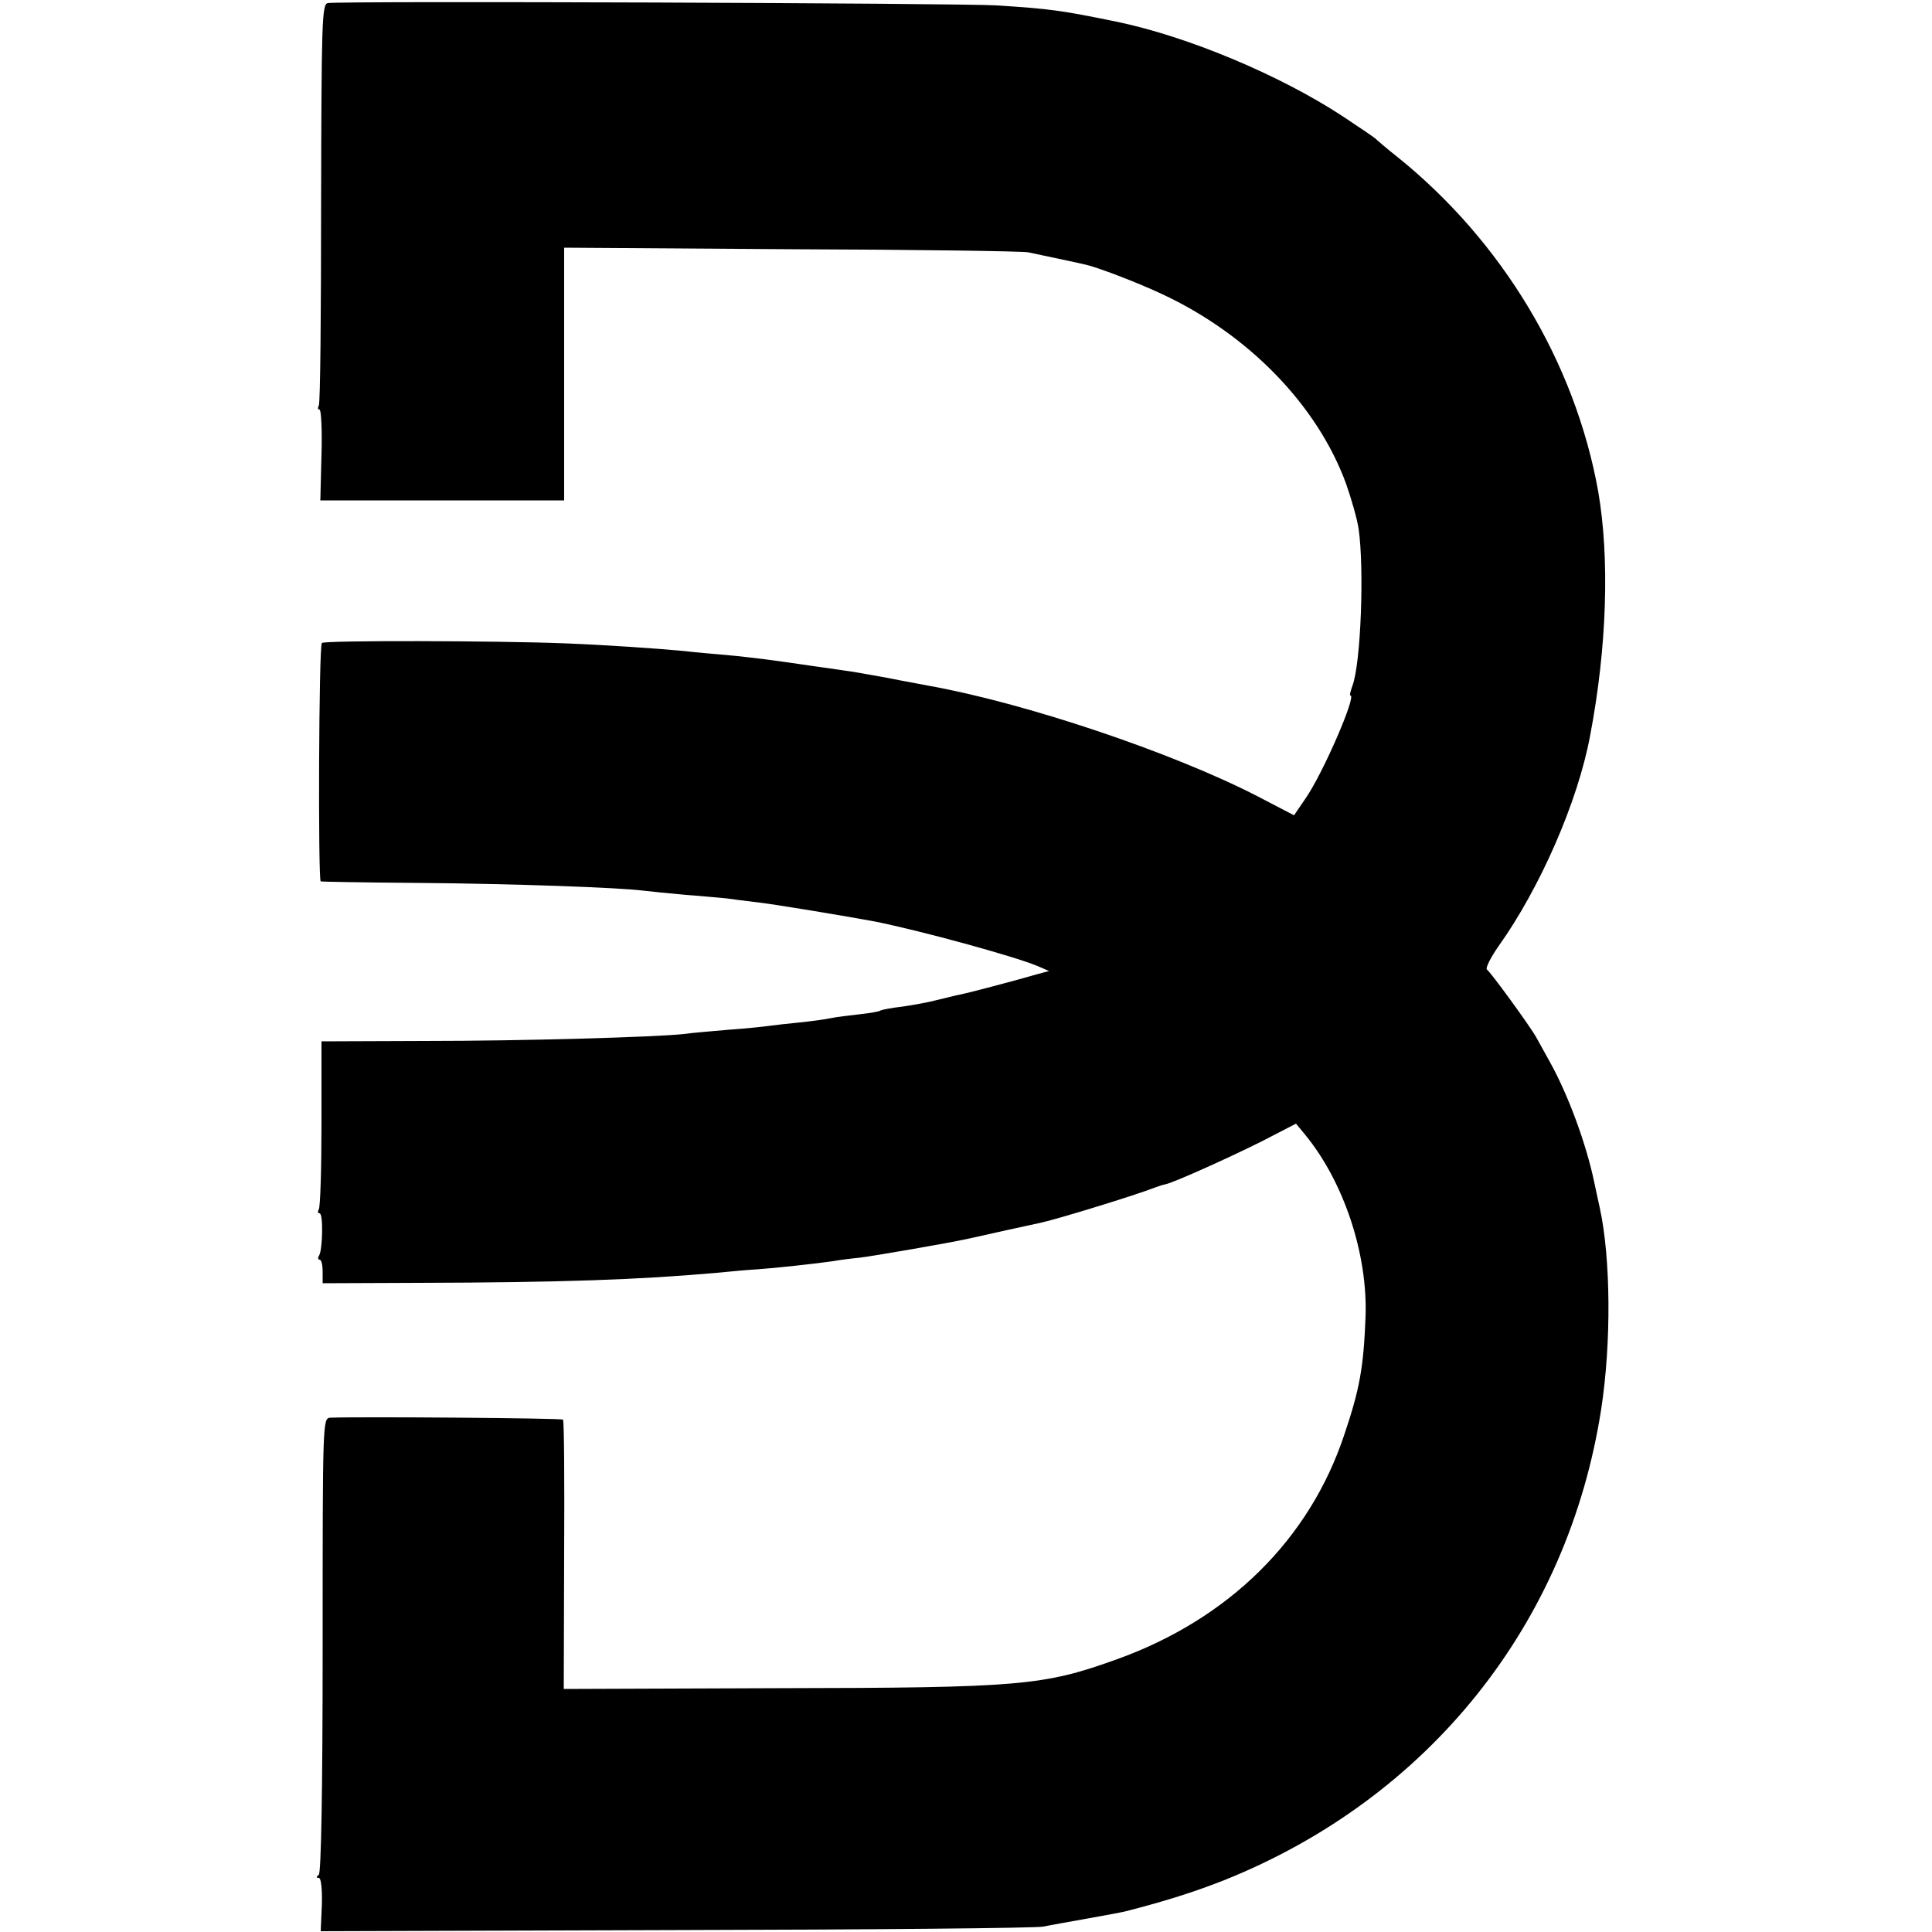
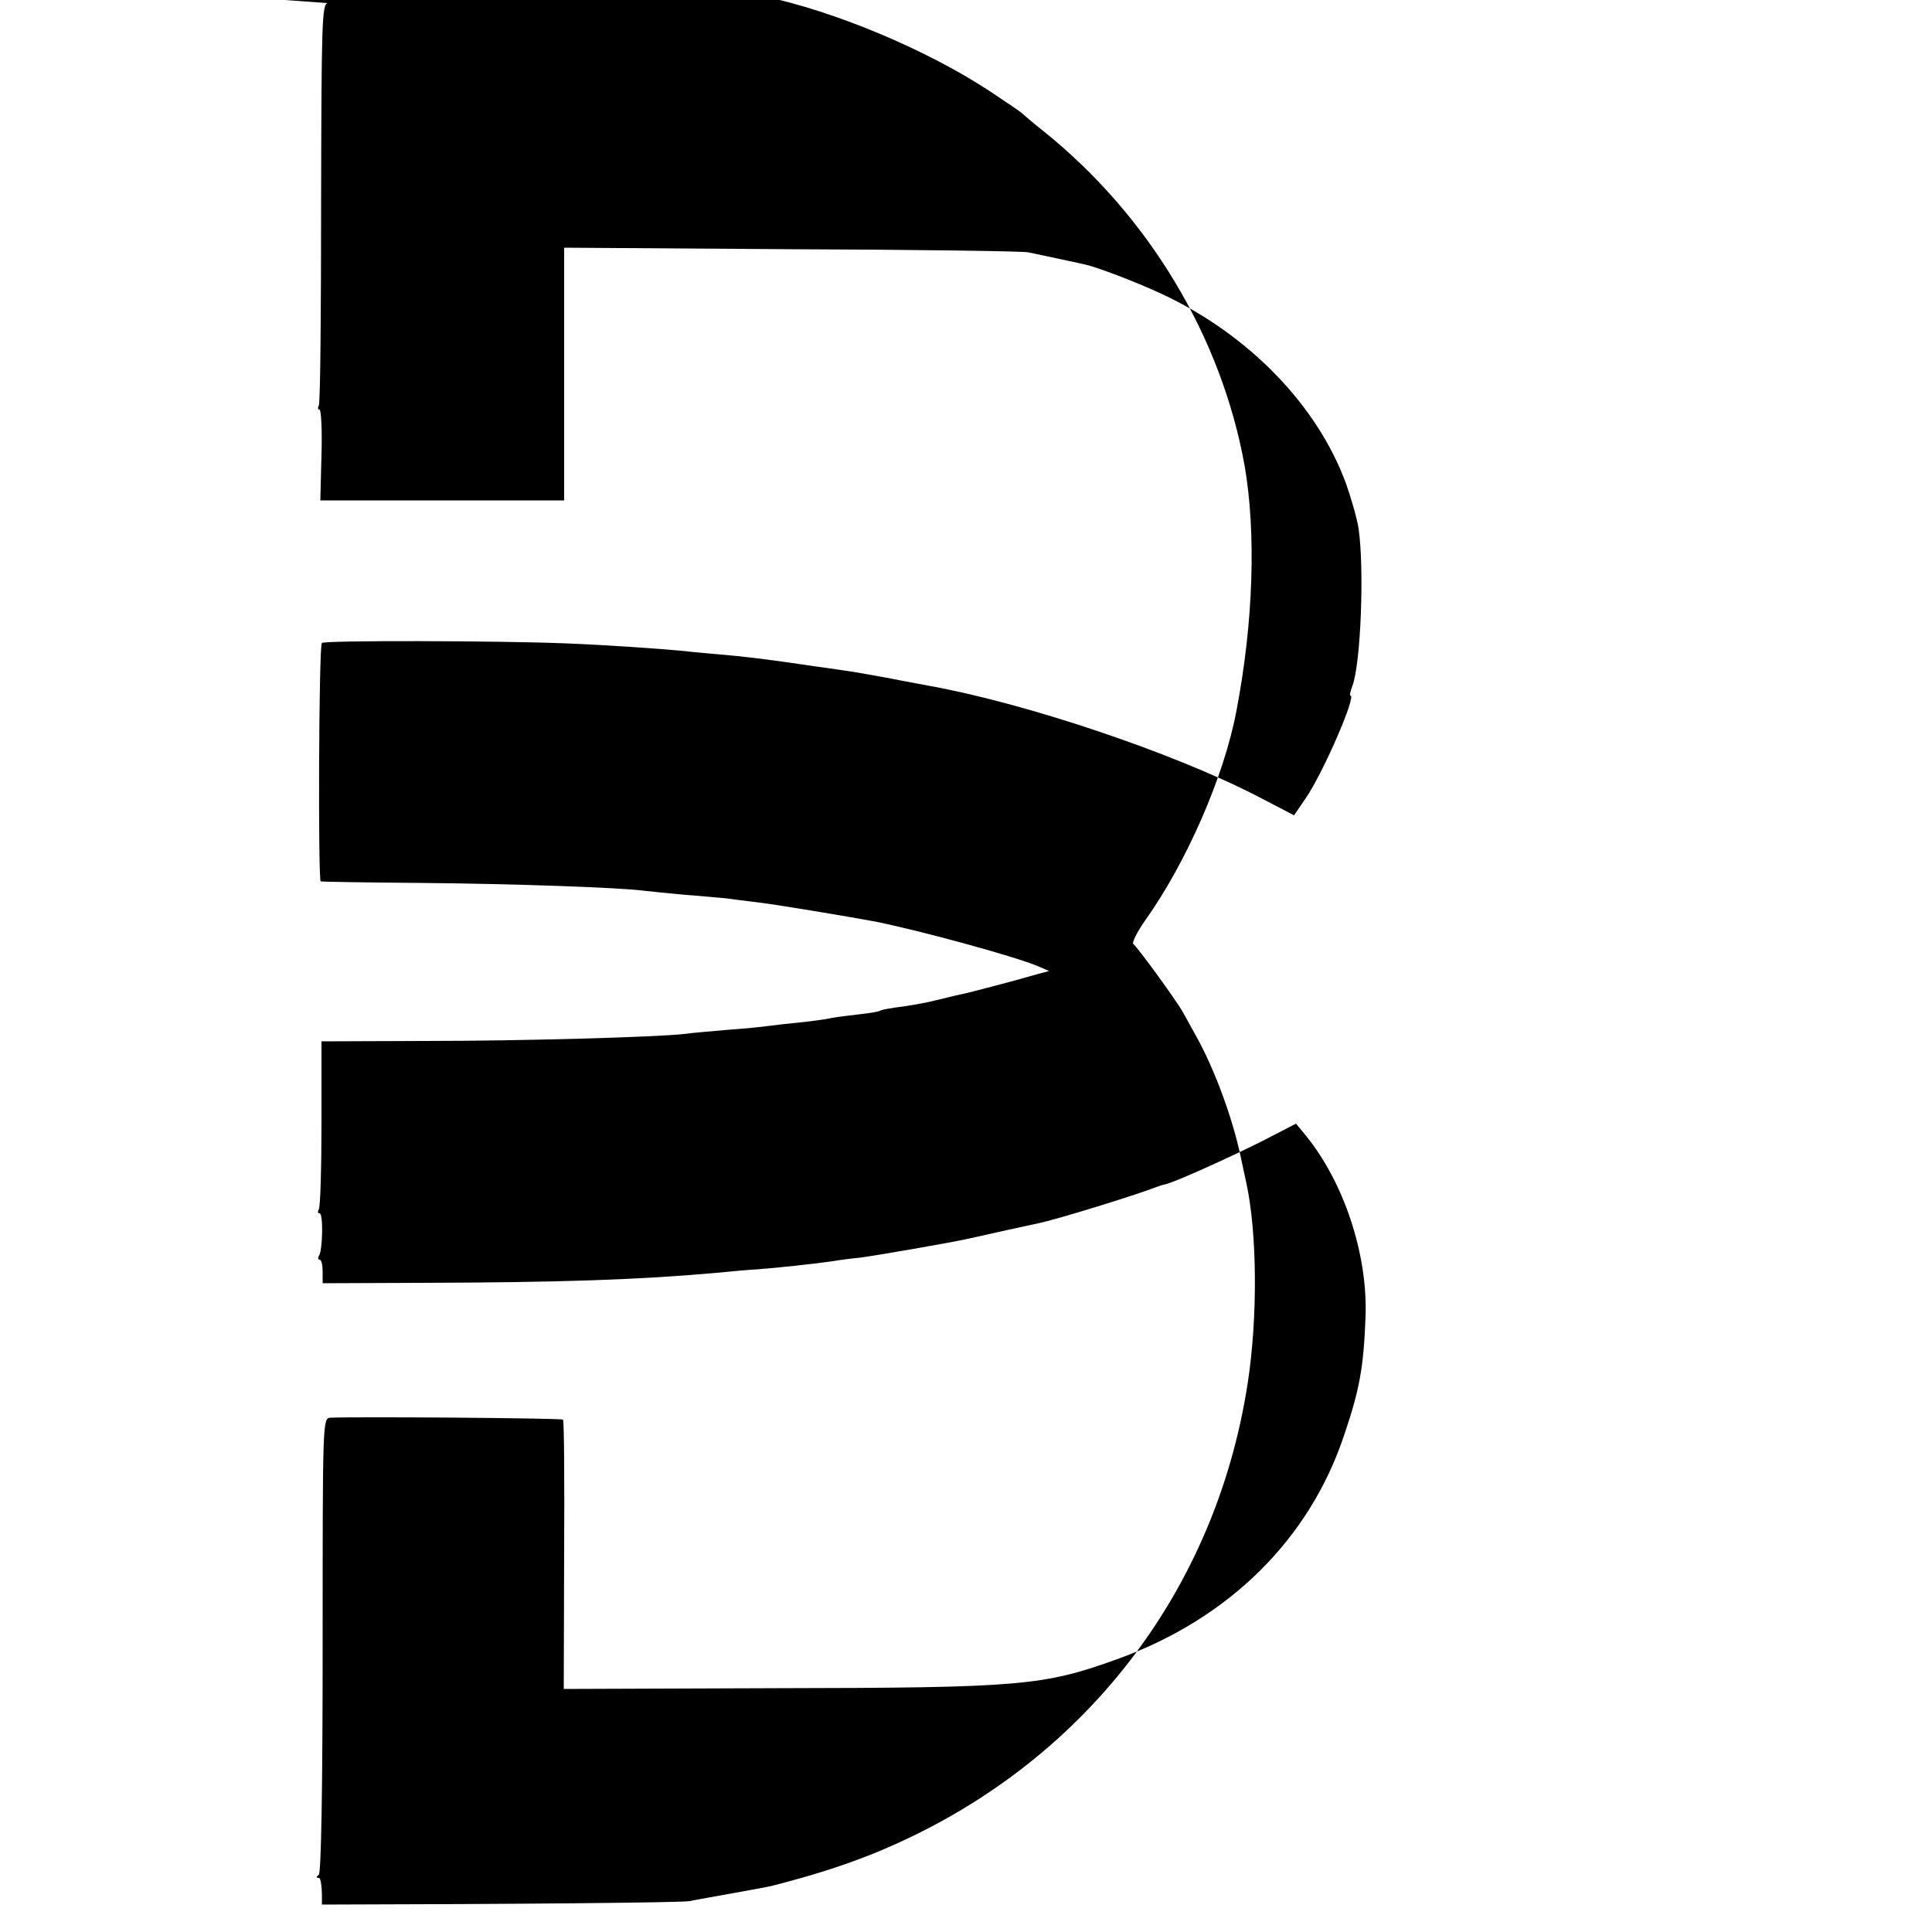
<svg xmlns="http://www.w3.org/2000/svg" version="1.0" width="500pt" height="500pt" viewBox="0 0 500 500" preserveAspectRatio="xMidYMid meet">
  <g transform="translate(0,500) scale(0.1,-0.1)" fill="#000000" stroke="none">
-     <path d="M848 4992 c-15 -3 -16 -54 -17 -517 0 -283 -2 -519 -6 -525 -3 -5 -3 -10 2 -10 4 0 7 -53 5 -117 l-3 -118 316 0 315 0 0 327 0 327 588 -4 c323 -1 599 -5 613 -8 14 -3 52 -11 85 -18 32 -7 61 -13 64 -14 28 -6 131 -45 195 -75 225 -104 405 -289 479 -493 13 -37 28 -89 32 -115 15 -103 6 -349 -16 -407 -5 -14 -8 -25 -5 -25 16 0 -71 -201 -116 -266 l-30 -44 -96 50 c-220 113 -600 241 -853 286 -14 3 -61 11 -105 20 -44 8 -95 17 -112 19 -18 3 -50 7 -70 10 -21 3 -68 10 -105 15 -36 5 -95 12 -130 15 -35 3 -82 7 -106 10 -73 7 -207 16 -309 20 -177 7 -623 8 -630 1 -8 -7 -10 -615 -3 -617 3 -1 118 -3 255 -4 243 -2 519 -12 580 -20 17 -2 66 -7 110 -11 44 -3 91 -8 105 -9 14 -2 45 -6 70 -9 43 -4 251 -39 315 -51 119 -24 357 -89 420 -115 l30 -13 -30 -8 c-44 -13 -179 -49 -201 -53 -11 -2 -37 -9 -59 -14 -22 -6 -62 -13 -89 -17 -27 -3 -53 -8 -57 -10 -3 -3 -28 -7 -55 -10 -27 -3 -60 -7 -74 -10 -14 -3 -50 -8 -80 -11 -30 -3 -66 -7 -80 -9 -14 -2 -61 -7 -105 -10 -44 -4 -96 -8 -115 -11 -73 -8 -416 -18 -671 -18 l-267 -1 0 -212 c0 -117 -3 -217 -7 -223 -3 -5 -3 -10 2 -10 10 0 8 -93 -1 -109 -4 -6 -3 -11 1 -11 5 0 8 -14 8 -31 l0 -30 250 1 c365 1 569 8 770 26 39 4 86 8 105 9 44 3 155 15 195 21 17 3 47 7 69 9 34 4 231 38 281 49 48 11 171 38 186 41 43 9 245 71 299 92 8 3 20 7 26 8 23 5 163 68 249 111 l89 46 24 -29 c100 -122 162 -309 156 -471 -5 -130 -15 -187 -55 -305 -90 -271 -299 -477 -588 -581 -191 -69 -252 -74 -879 -75 l-553 -2 1 347 c1 190 0 348 -3 350 -3 4 -531 8 -602 5 -20 -1 -20 -7 -20 -589 0 -380 -4 -590 -10 -594 -7 -5 -7 -8 0 -8 6 0 9 -28 8 -69 l-3 -69 918 3 c504 1 933 5 952 9 19 4 71 13 115 21 44 8 89 16 100 19 101 26 174 49 253 80 529 212 890 662 976 1220 26 169 25 389 -4 521 -5 22 -11 51 -14 65 -21 100 -67 225 -114 310 -14 25 -30 54 -36 65 -16 29 -118 169 -128 176 -4 3 9 30 30 60 107 150 205 373 237 544 44 230 51 461 21 634 -60 333 -248 647 -521 866 -28 22 -52 43 -55 46 -3 3 -41 29 -85 58 -163 107 -402 207 -586 245 -142 29 -169 33 -309 42 -95 6 -1702 12 -1732 6z" />
+     <path d="M848 4992 c-15 -3 -16 -54 -17 -517 0 -283 -2 -519 -6 -525 -3 -5 -3 -10 2 -10 4 0 7 -53 5 -117 l-3 -118 316 0 315 0 0 327 0 327 588 -4 c323 -1 599 -5 613 -8 14 -3 52 -11 85 -18 32 -7 61 -13 64 -14 28 -6 131 -45 195 -75 225 -104 405 -289 479 -493 13 -37 28 -89 32 -115 15 -103 6 -349 -16 -407 -5 -14 -8 -25 -5 -25 16 0 -71 -201 -116 -266 l-30 -44 -96 50 c-220 113 -600 241 -853 286 -14 3 -61 11 -105 20 -44 8 -95 17 -112 19 -18 3 -50 7 -70 10 -21 3 -68 10 -105 15 -36 5 -95 12 -130 15 -35 3 -82 7 -106 10 -73 7 -207 16 -309 20 -177 7 -623 8 -630 1 -8 -7 -10 -615 -3 -617 3 -1 118 -3 255 -4 243 -2 519 -12 580 -20 17 -2 66 -7 110 -11 44 -3 91 -8 105 -9 14 -2 45 -6 70 -9 43 -4 251 -39 315 -51 119 -24 357 -89 420 -115 l30 -13 -30 -8 c-44 -13 -179 -49 -201 -53 -11 -2 -37 -9 -59 -14 -22 -6 -62 -13 -89 -17 -27 -3 -53 -8 -57 -10 -3 -3 -28 -7 -55 -10 -27 -3 -60 -7 -74 -10 -14 -3 -50 -8 -80 -11 -30 -3 -66 -7 -80 -9 -14 -2 -61 -7 -105 -10 -44 -4 -96 -8 -115 -11 -73 -8 -416 -18 -671 -18 l-267 -1 0 -212 c0 -117 -3 -217 -7 -223 -3 -5 -3 -10 2 -10 10 0 8 -93 -1 -109 -4 -6 -3 -11 1 -11 5 0 8 -14 8 -31 l0 -30 250 1 c365 1 569 8 770 26 39 4 86 8 105 9 44 3 155 15 195 21 17 3 47 7 69 9 34 4 231 38 281 49 48 11 171 38 186 41 43 9 245 71 299 92 8 3 20 7 26 8 23 5 163 68 249 111 l89 46 24 -29 c100 -122 162 -309 156 -471 -5 -130 -15 -187 -55 -305 -90 -271 -299 -477 -588 -581 -191 -69 -252 -74 -879 -75 l-553 -2 1 347 c1 190 0 348 -3 350 -3 4 -531 8 -602 5 -20 -1 -20 -7 -20 -589 0 -380 -4 -590 -10 -594 -7 -5 -7 -8 0 -8 6 0 9 -28 8 -69 c504 1 933 5 952 9 19 4 71 13 115 21 44 8 89 16 100 19 101 26 174 49 253 80 529 212 890 662 976 1220 26 169 25 389 -4 521 -5 22 -11 51 -14 65 -21 100 -67 225 -114 310 -14 25 -30 54 -36 65 -16 29 -118 169 -128 176 -4 3 9 30 30 60 107 150 205 373 237 544 44 230 51 461 21 634 -60 333 -248 647 -521 866 -28 22 -52 43 -55 46 -3 3 -41 29 -85 58 -163 107 -402 207 -586 245 -142 29 -169 33 -309 42 -95 6 -1702 12 -1732 6z" />
  </g>
</svg>